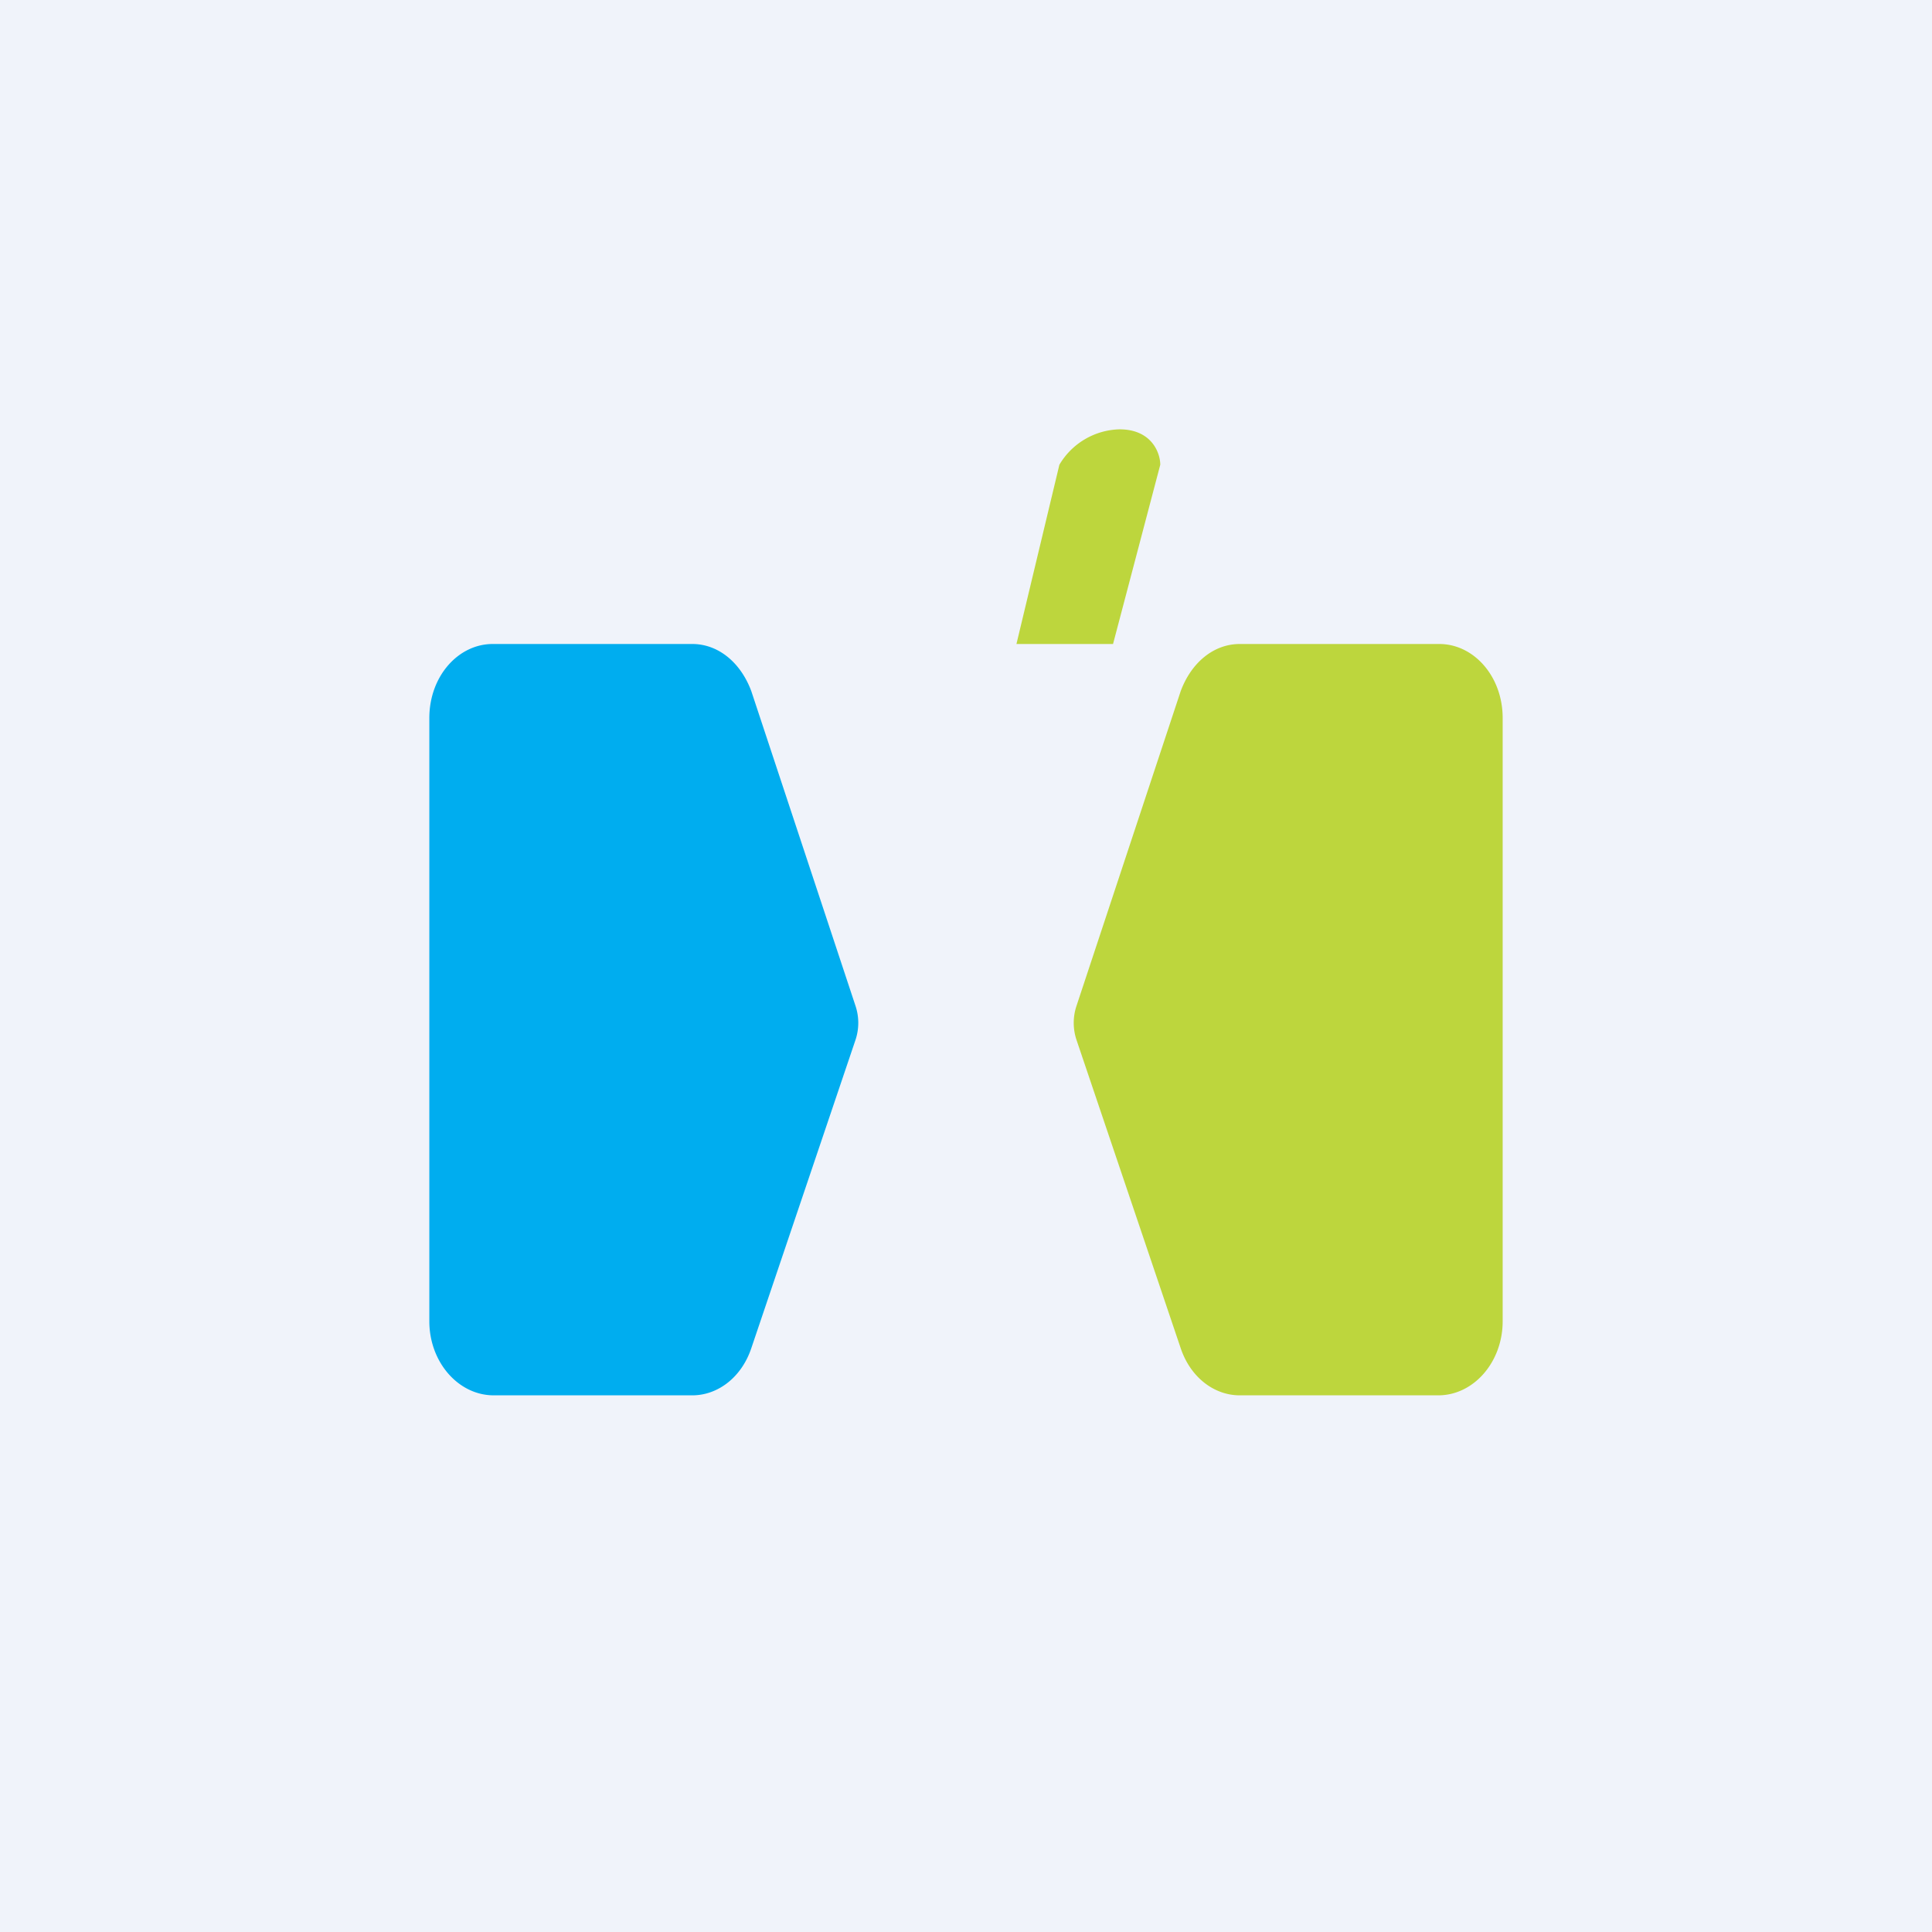
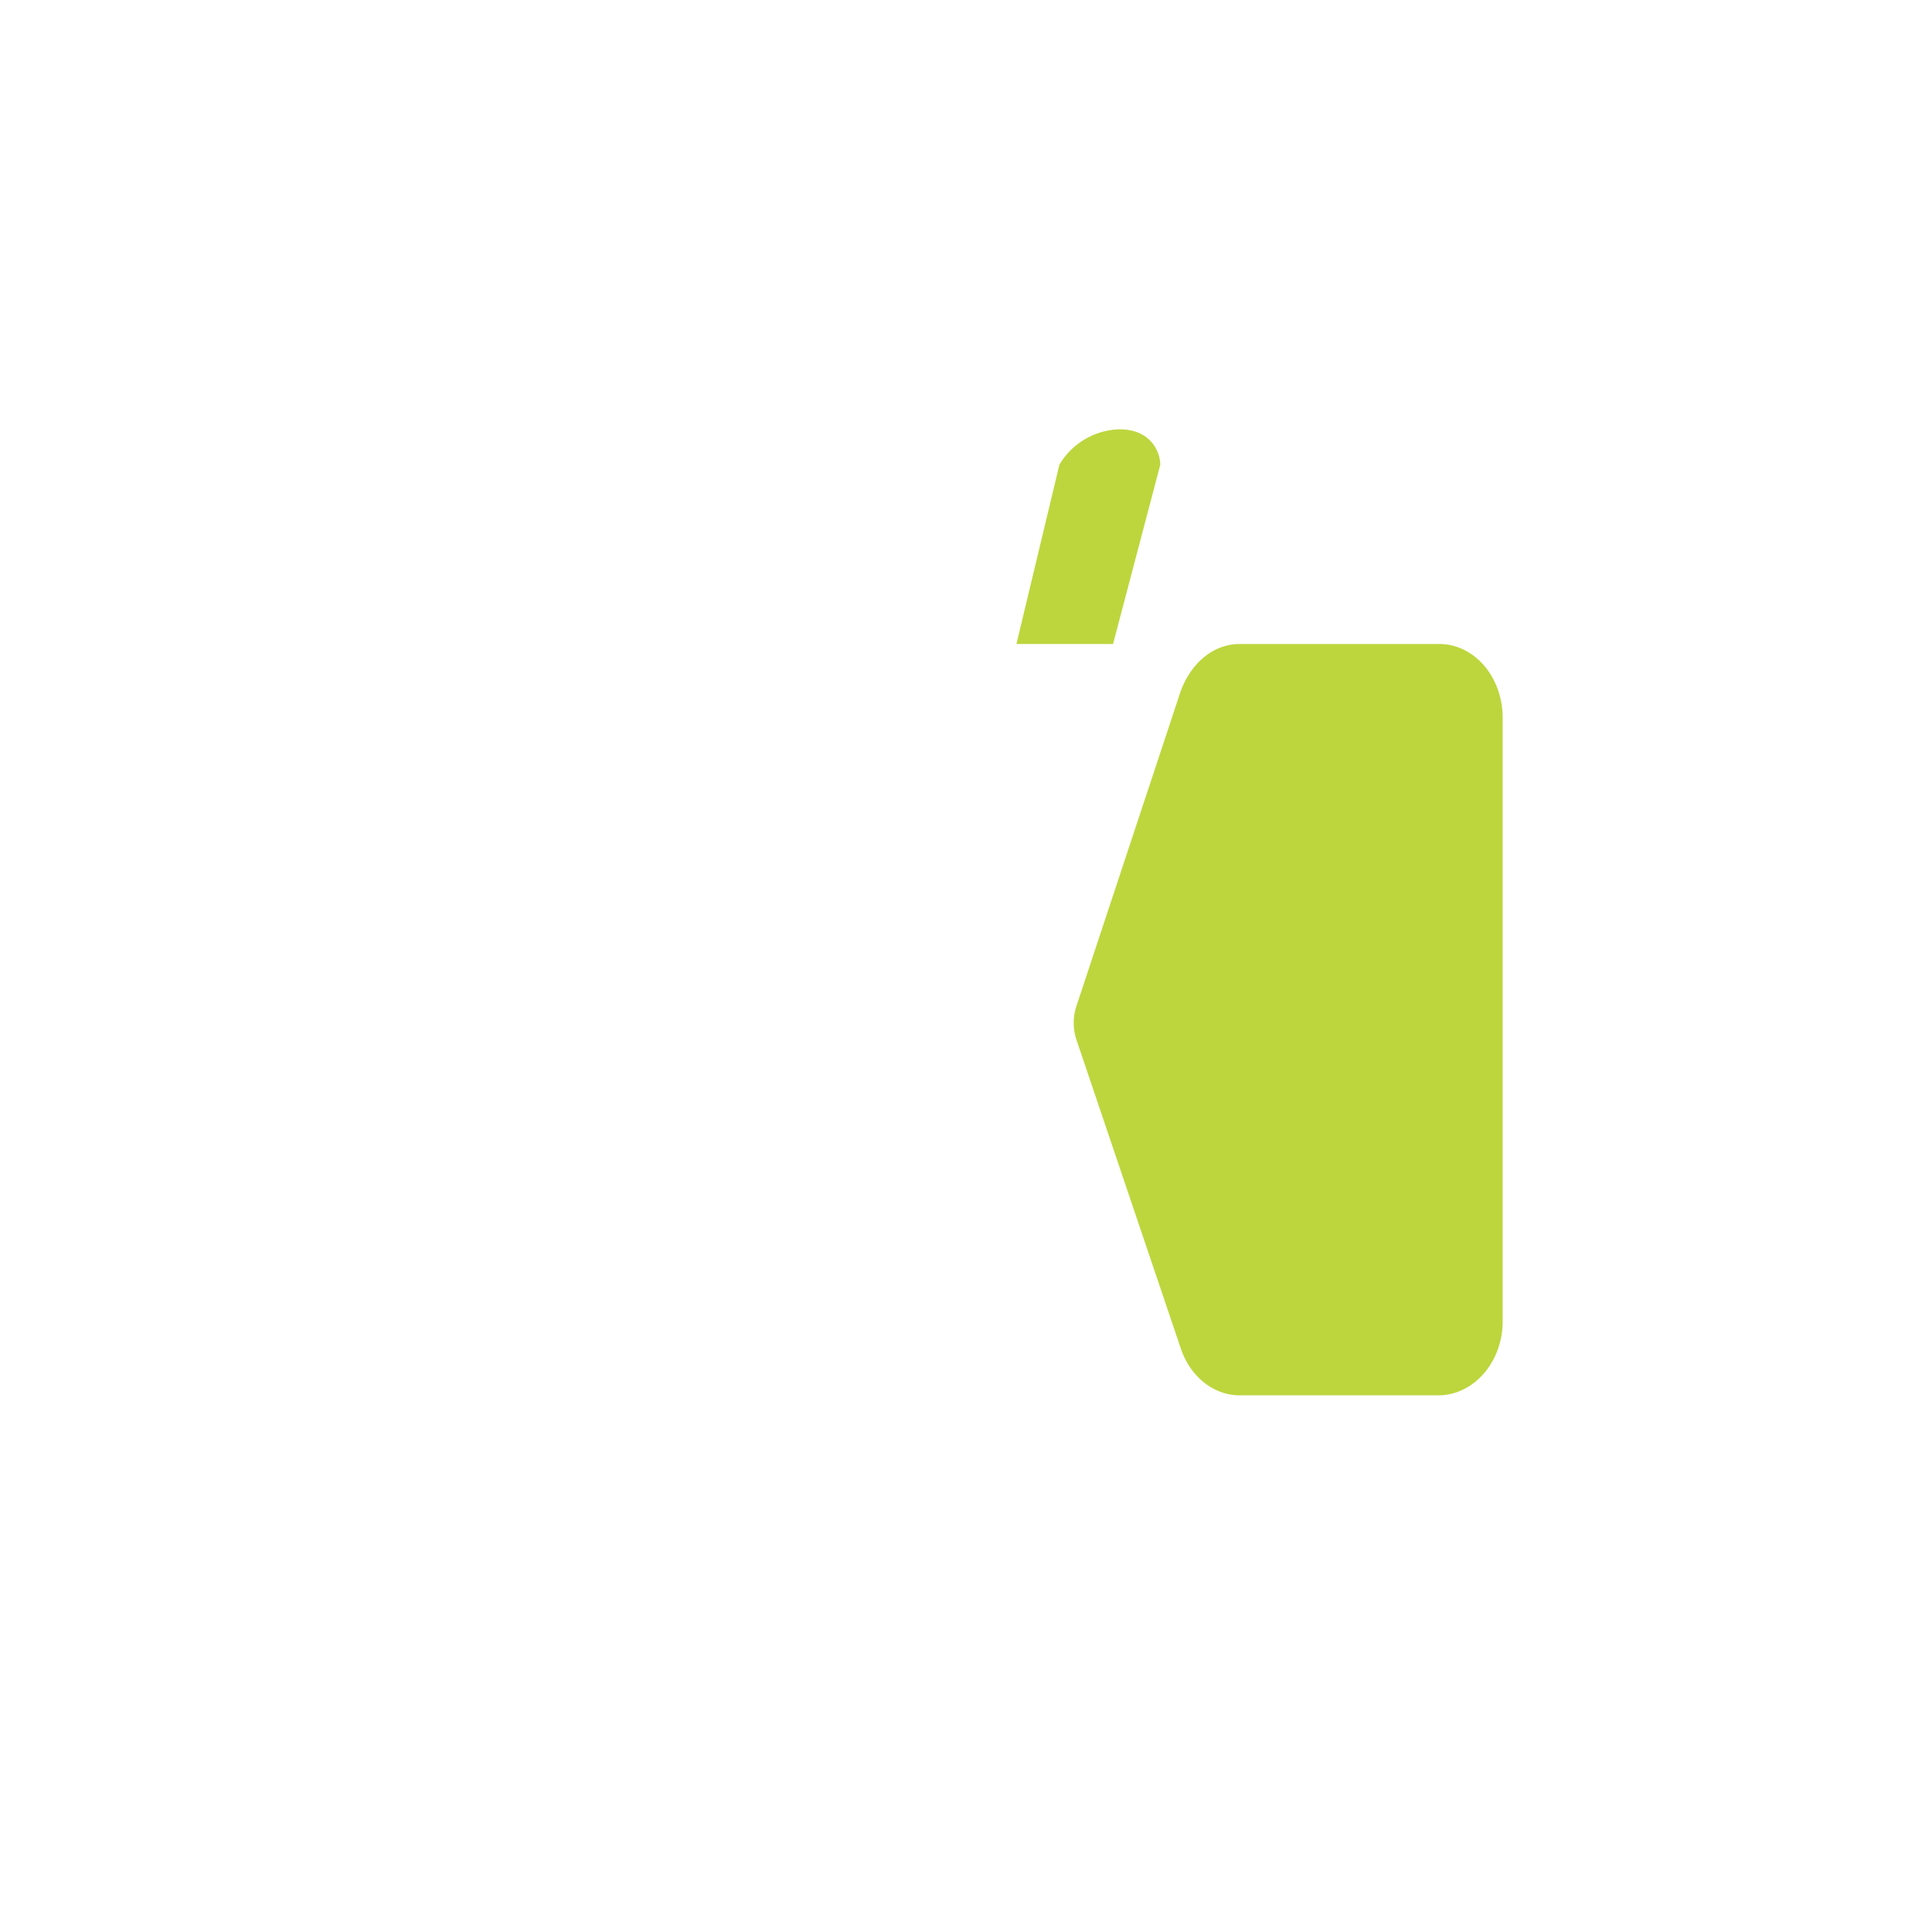
<svg xmlns="http://www.w3.org/2000/svg" width="18" height="18" viewBox="0 0 18 18">
-   <path fill="#F0F3FA" d="M0 0h18v18H0z" />
-   <path d="M4 6.69v5.62c0 .38.27.69.6.69h1.85c.24 0 .46-.17.55-.44l.97-2.87a.5.5 0 0 0 0-.32L7 6.44C6.9 6.17 6.69 6 6.45 6H4.59c-.32 0-.59.3-.59.69Z" fill="#00ADEF" />
  <path d="M14 6.69v5.62c0 .38-.27.69-.6.69h-1.85c-.24 0-.46-.17-.55-.44l-.97-2.87a.5.5 0 0 1 0-.32L11 6.44c.1-.27.31-.44.55-.44h1.86c.32 0 .59.3.59.69ZM10.37 6h-.9l.4-1.67a.67.67 0 0 1 .56-.33c.3 0 .38.22.38.33L10.37 6Z" fill="#BDD63D" />
</svg>